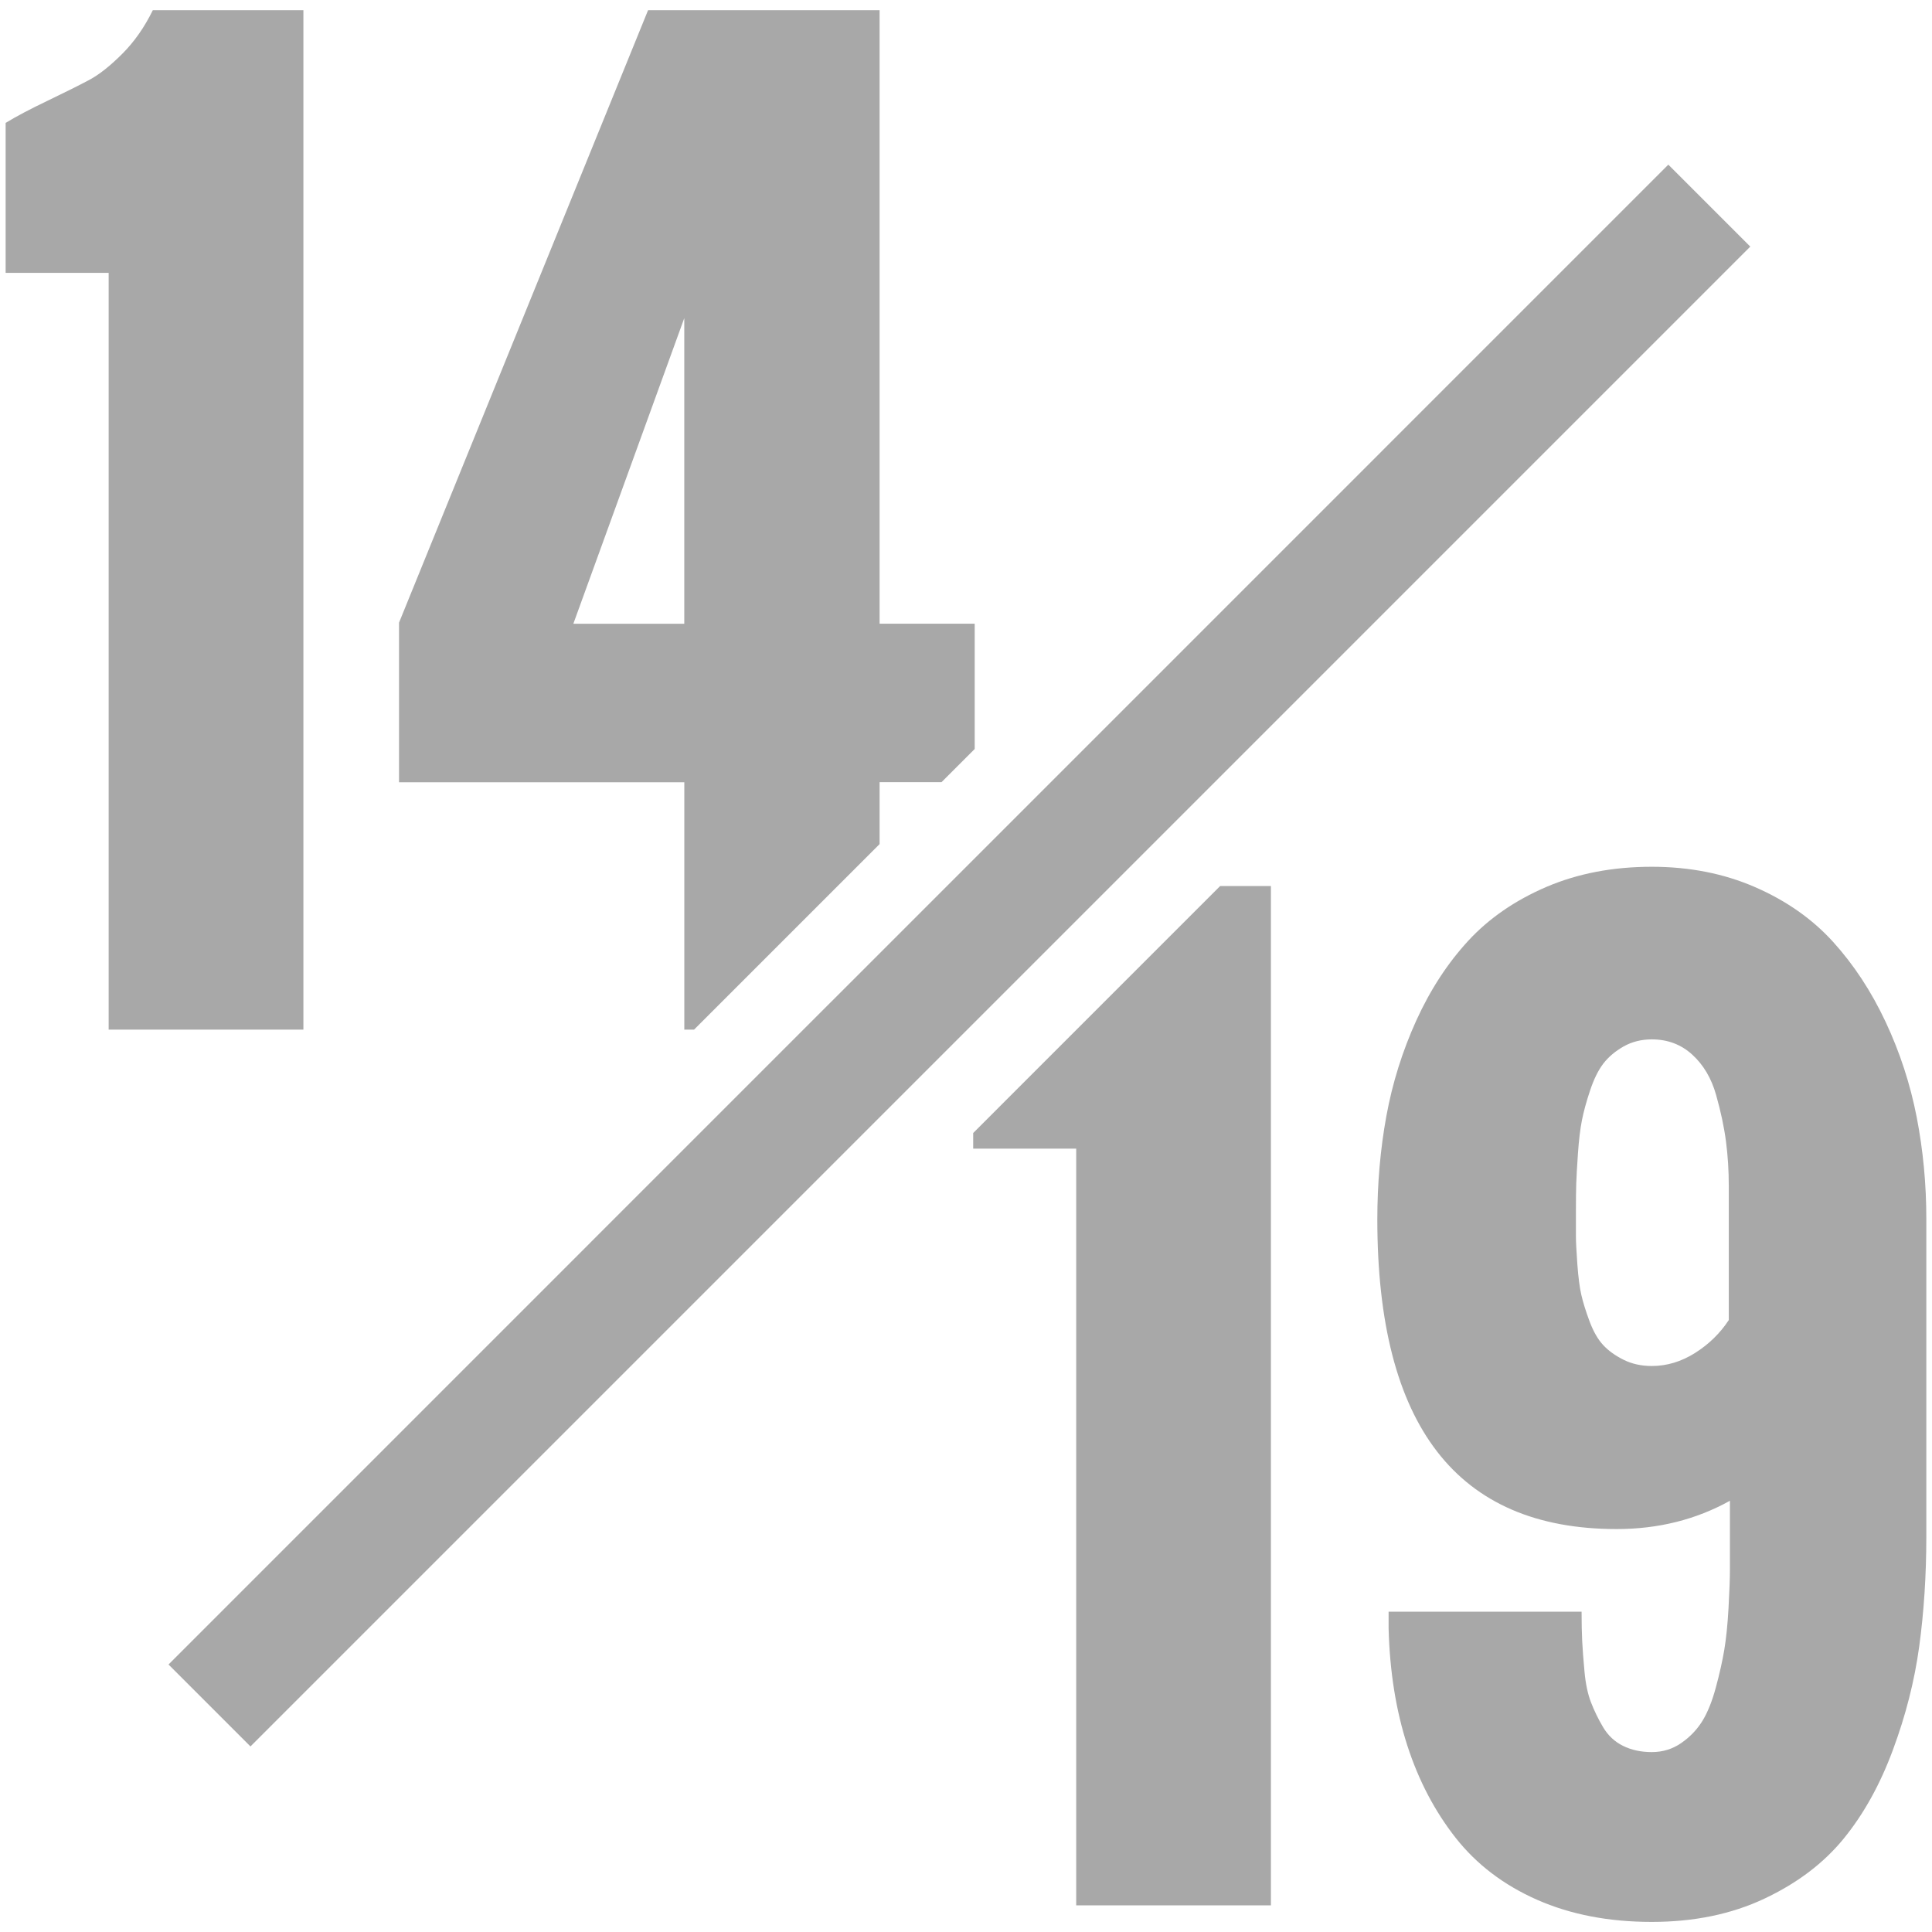
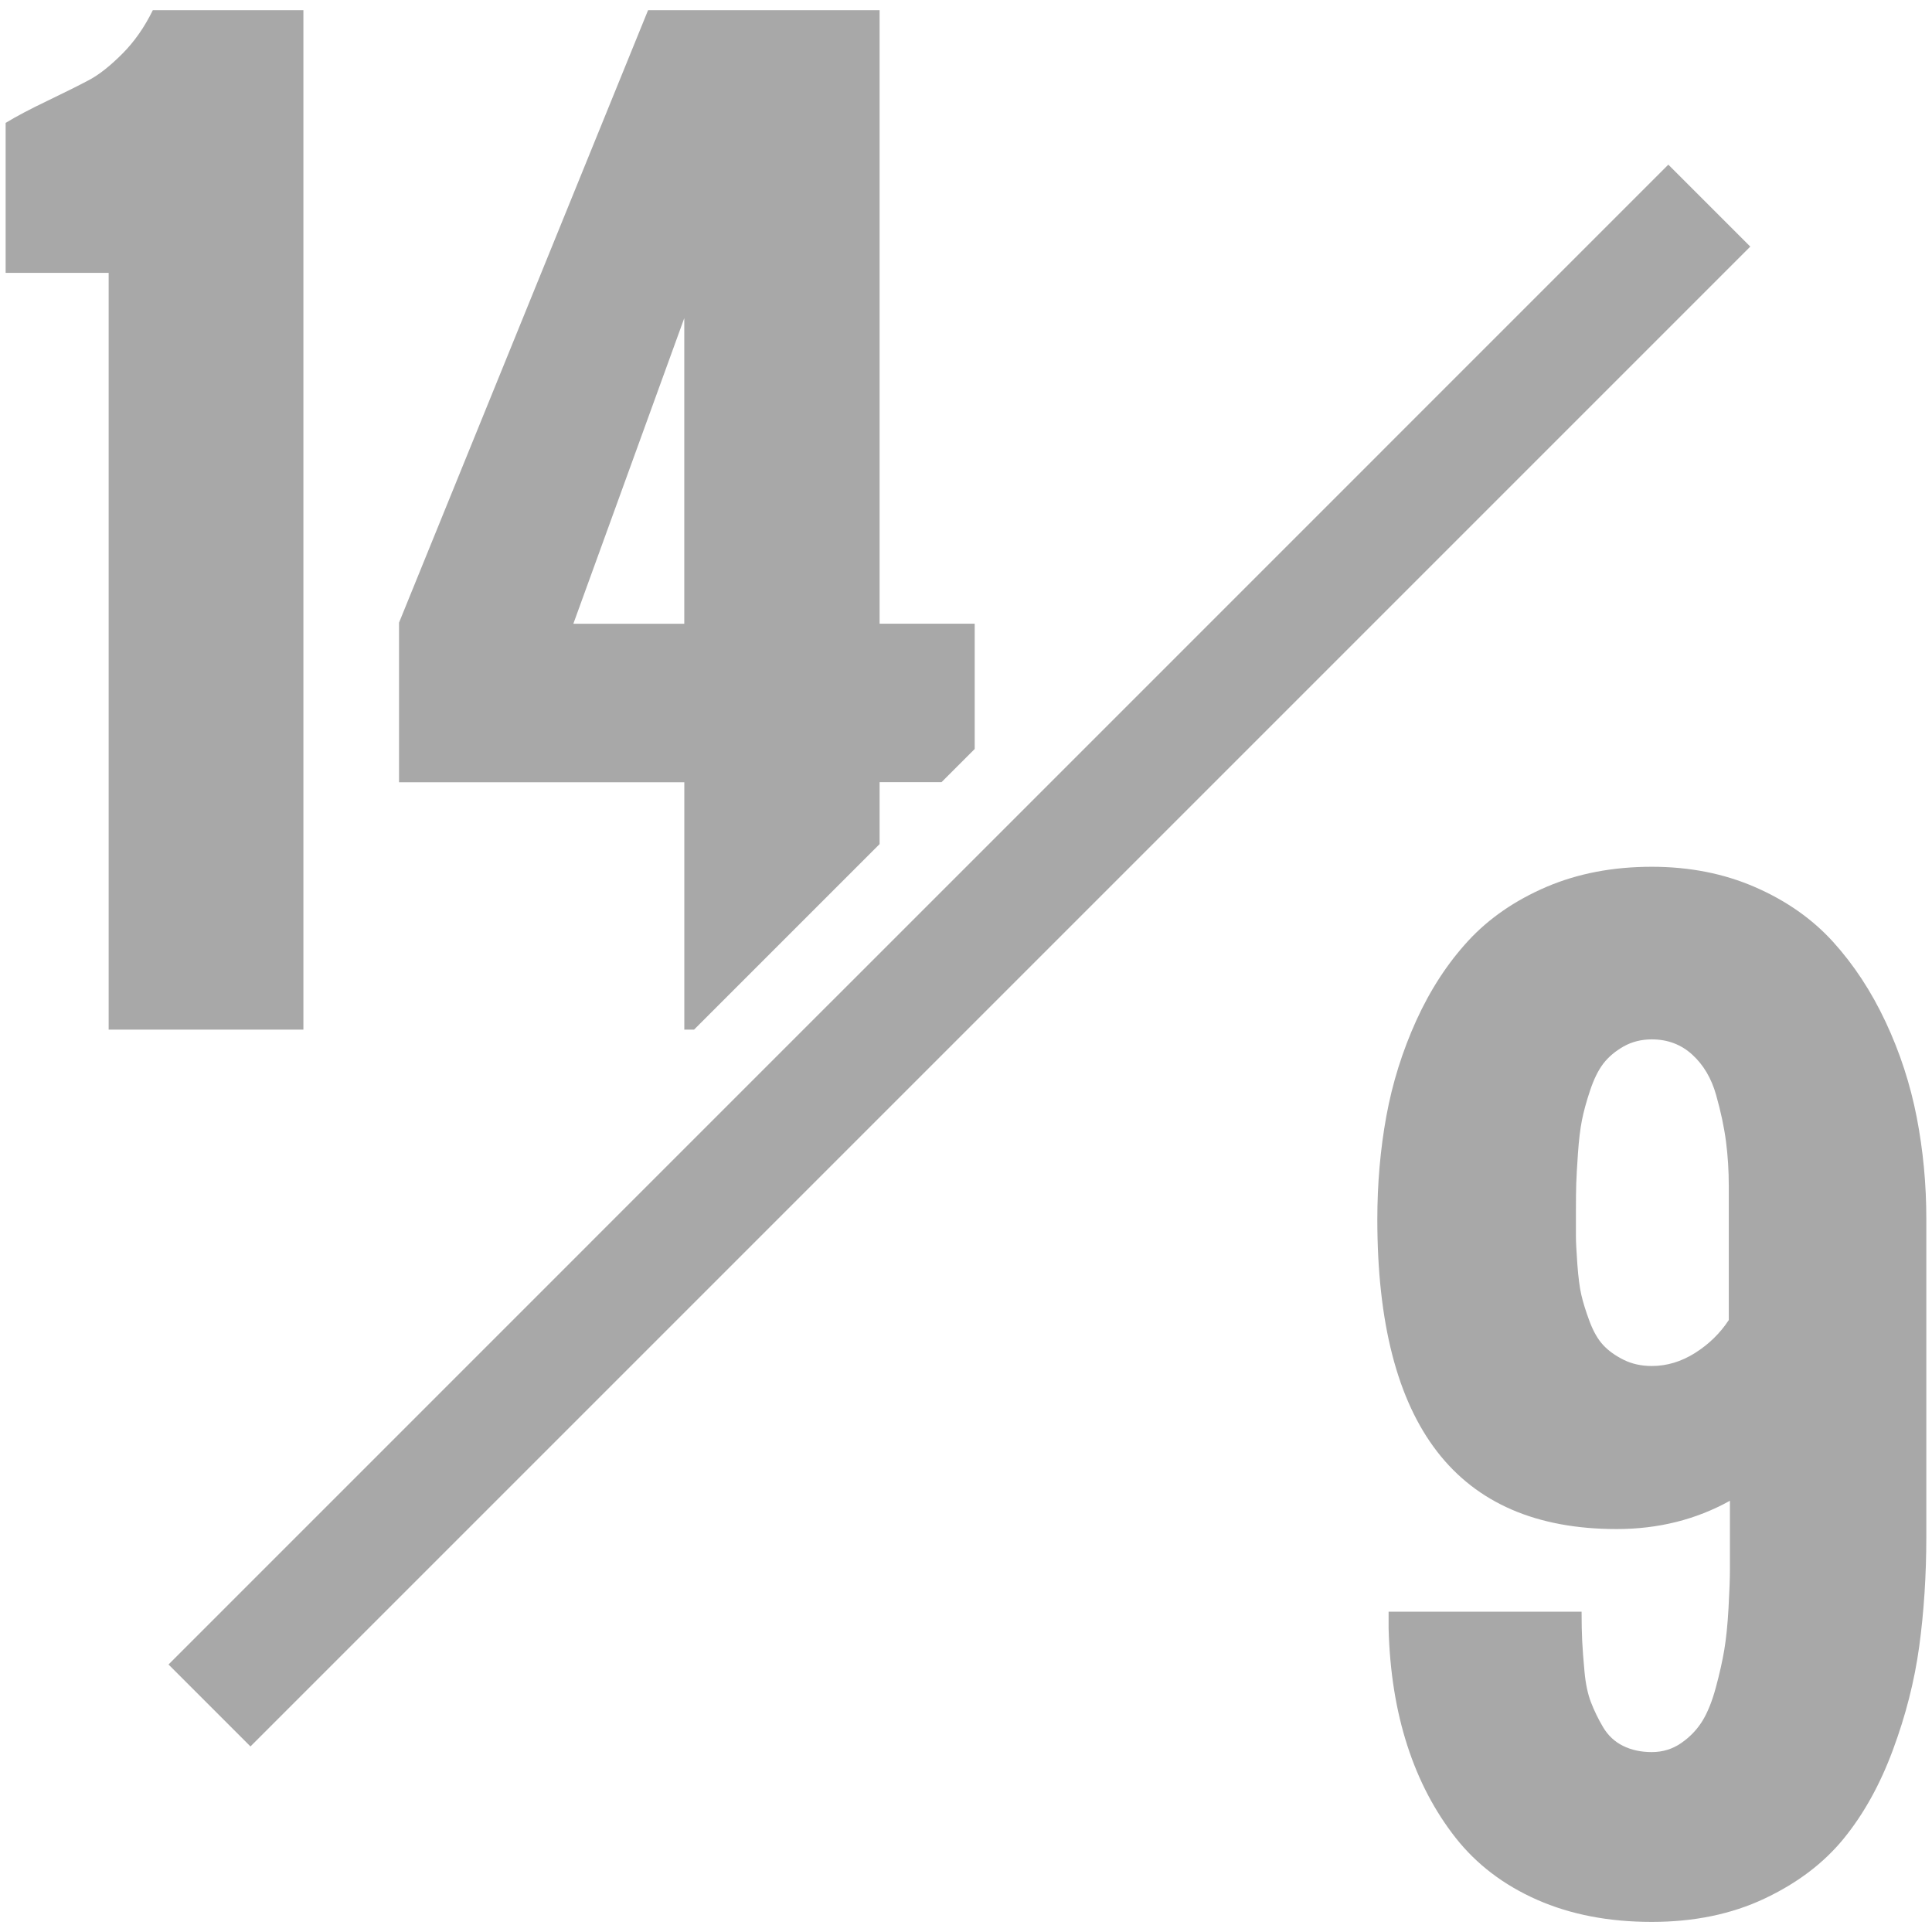
<svg xmlns="http://www.w3.org/2000/svg" version="1.1" id="Livello_1" x="0px" y="0px" width="50px" height="50px" viewBox="0 0 50 50" enable-background="new 0 0 50 50" xml:space="preserve">
  <g>
    <path fill="#A8A8A8" d="M7.852,26.646V0.264H3.955C3.74,0.703,3.477,1.08,3.164,1.393S2.568,1.93,2.314,2.066   s-0.611,0.314-1.07,0.535C0.785,2.82,0.42,3.014,0.146,3.18v3.881h2.666v19.586H7.852z" />
    <path fill="#A8A8A8" d="M49.604,28.912c-0.166-0.854-0.434-1.676-0.805-2.467s-0.826-1.482-1.363-2.074   c-0.537-0.59-1.208-1.061-2.014-1.412s-1.697-0.527-2.674-0.527c-1.006,0-1.914,0.174-2.725,0.52   c-0.811,0.348-1.484,0.811-2.021,1.391c-0.537,0.582-0.986,1.271-1.348,2.066c-0.361,0.797-0.619,1.621-0.775,2.475   c-0.156,0.855-0.234,1.746-0.234,2.674c0,5.342,2.064,8.014,6.195,8.014c1.074,0,2.051-0.244,2.93-0.732v0.658   c0,0.059,0,0.156,0,0.293c0,0.352,0,0.635,0,0.85s-0.012,0.541-0.036,0.975c-0.024,0.436-0.062,0.797-0.11,1.084   c-0.049,0.289-0.121,0.613-0.219,0.975s-0.215,0.65-0.352,0.871c-0.137,0.219-0.318,0.408-0.543,0.564s-0.479,0.234-0.762,0.234   s-0.531-0.055-0.746-0.162s-0.387-0.268-0.514-0.482s-0.231-0.43-0.314-0.645s-0.139-0.48-0.168-0.799   c-0.029-0.316-0.049-0.578-0.059-0.783s-0.016-0.459-0.016-0.762h-4.994v0.439c0.029,1.104,0.189,2.109,0.482,3.018   s0.711,1.705,1.253,2.395c0.542,0.688,1.245,1.223,2.109,1.604s1.853,0.572,2.966,0.572c1.094,0,2.066-0.201,2.916-0.602   s1.533-0.918,2.051-1.553s0.941-1.398,1.273-2.293c0.332-0.893,0.56-1.787,0.682-2.68c0.122-0.895,0.184-1.844,0.184-2.85v-8.203   C49.854,30.648,49.77,29.768,49.604,28.912z M44.74,34.164c-0.225,0.342-0.515,0.625-0.871,0.85s-0.73,0.338-1.121,0.338   c-0.273,0-0.518-0.055-0.732-0.162s-0.391-0.234-0.527-0.381s-0.254-0.352-0.352-0.615s-0.168-0.49-0.212-0.682   c-0.044-0.189-0.078-0.453-0.103-0.791c-0.024-0.336-0.037-0.578-0.037-0.725s0-0.371,0-0.674c0-0.293,0.003-0.521,0.008-0.688   s0.02-0.426,0.044-0.777s0.059-0.639,0.103-0.863s0.115-0.484,0.213-0.777s0.212-0.523,0.344-0.695   c0.132-0.17,0.305-0.316,0.52-0.439c0.215-0.121,0.459-0.184,0.732-0.184c0.41,0,0.76,0.133,1.048,0.396s0.493,0.609,0.615,1.039   s0.208,0.834,0.257,1.209c0.049,0.377,0.072,0.76,0.072,1.15V34.164z" />
    <path fill="#A8A8A8" d="M17.709,26.646h0.254l4.801-4.801v-1.602h1.602l0.859-0.859v-3.242h-2.461V0.264h-5.992l-6.445,15.85v4.131   h7.383V26.646z M14.838,16.143l2.871-7.91v7.91H14.838z" />
    <polygon fill="#A8A8A8" points="26.539,25.141 45.297,6.382 43.176,4.261 22.764,24.674 20.791,26.646 4.361,43.077 6.482,45.198    25.89,25.79  " />
-     <polygon fill="#A8A8A8" points="25.186,29.322 25.186,29.727 27.852,29.727 27.852,49.311 32.891,49.311 32.891,22.93    31.578,22.93  " />
  </g>
</svg>